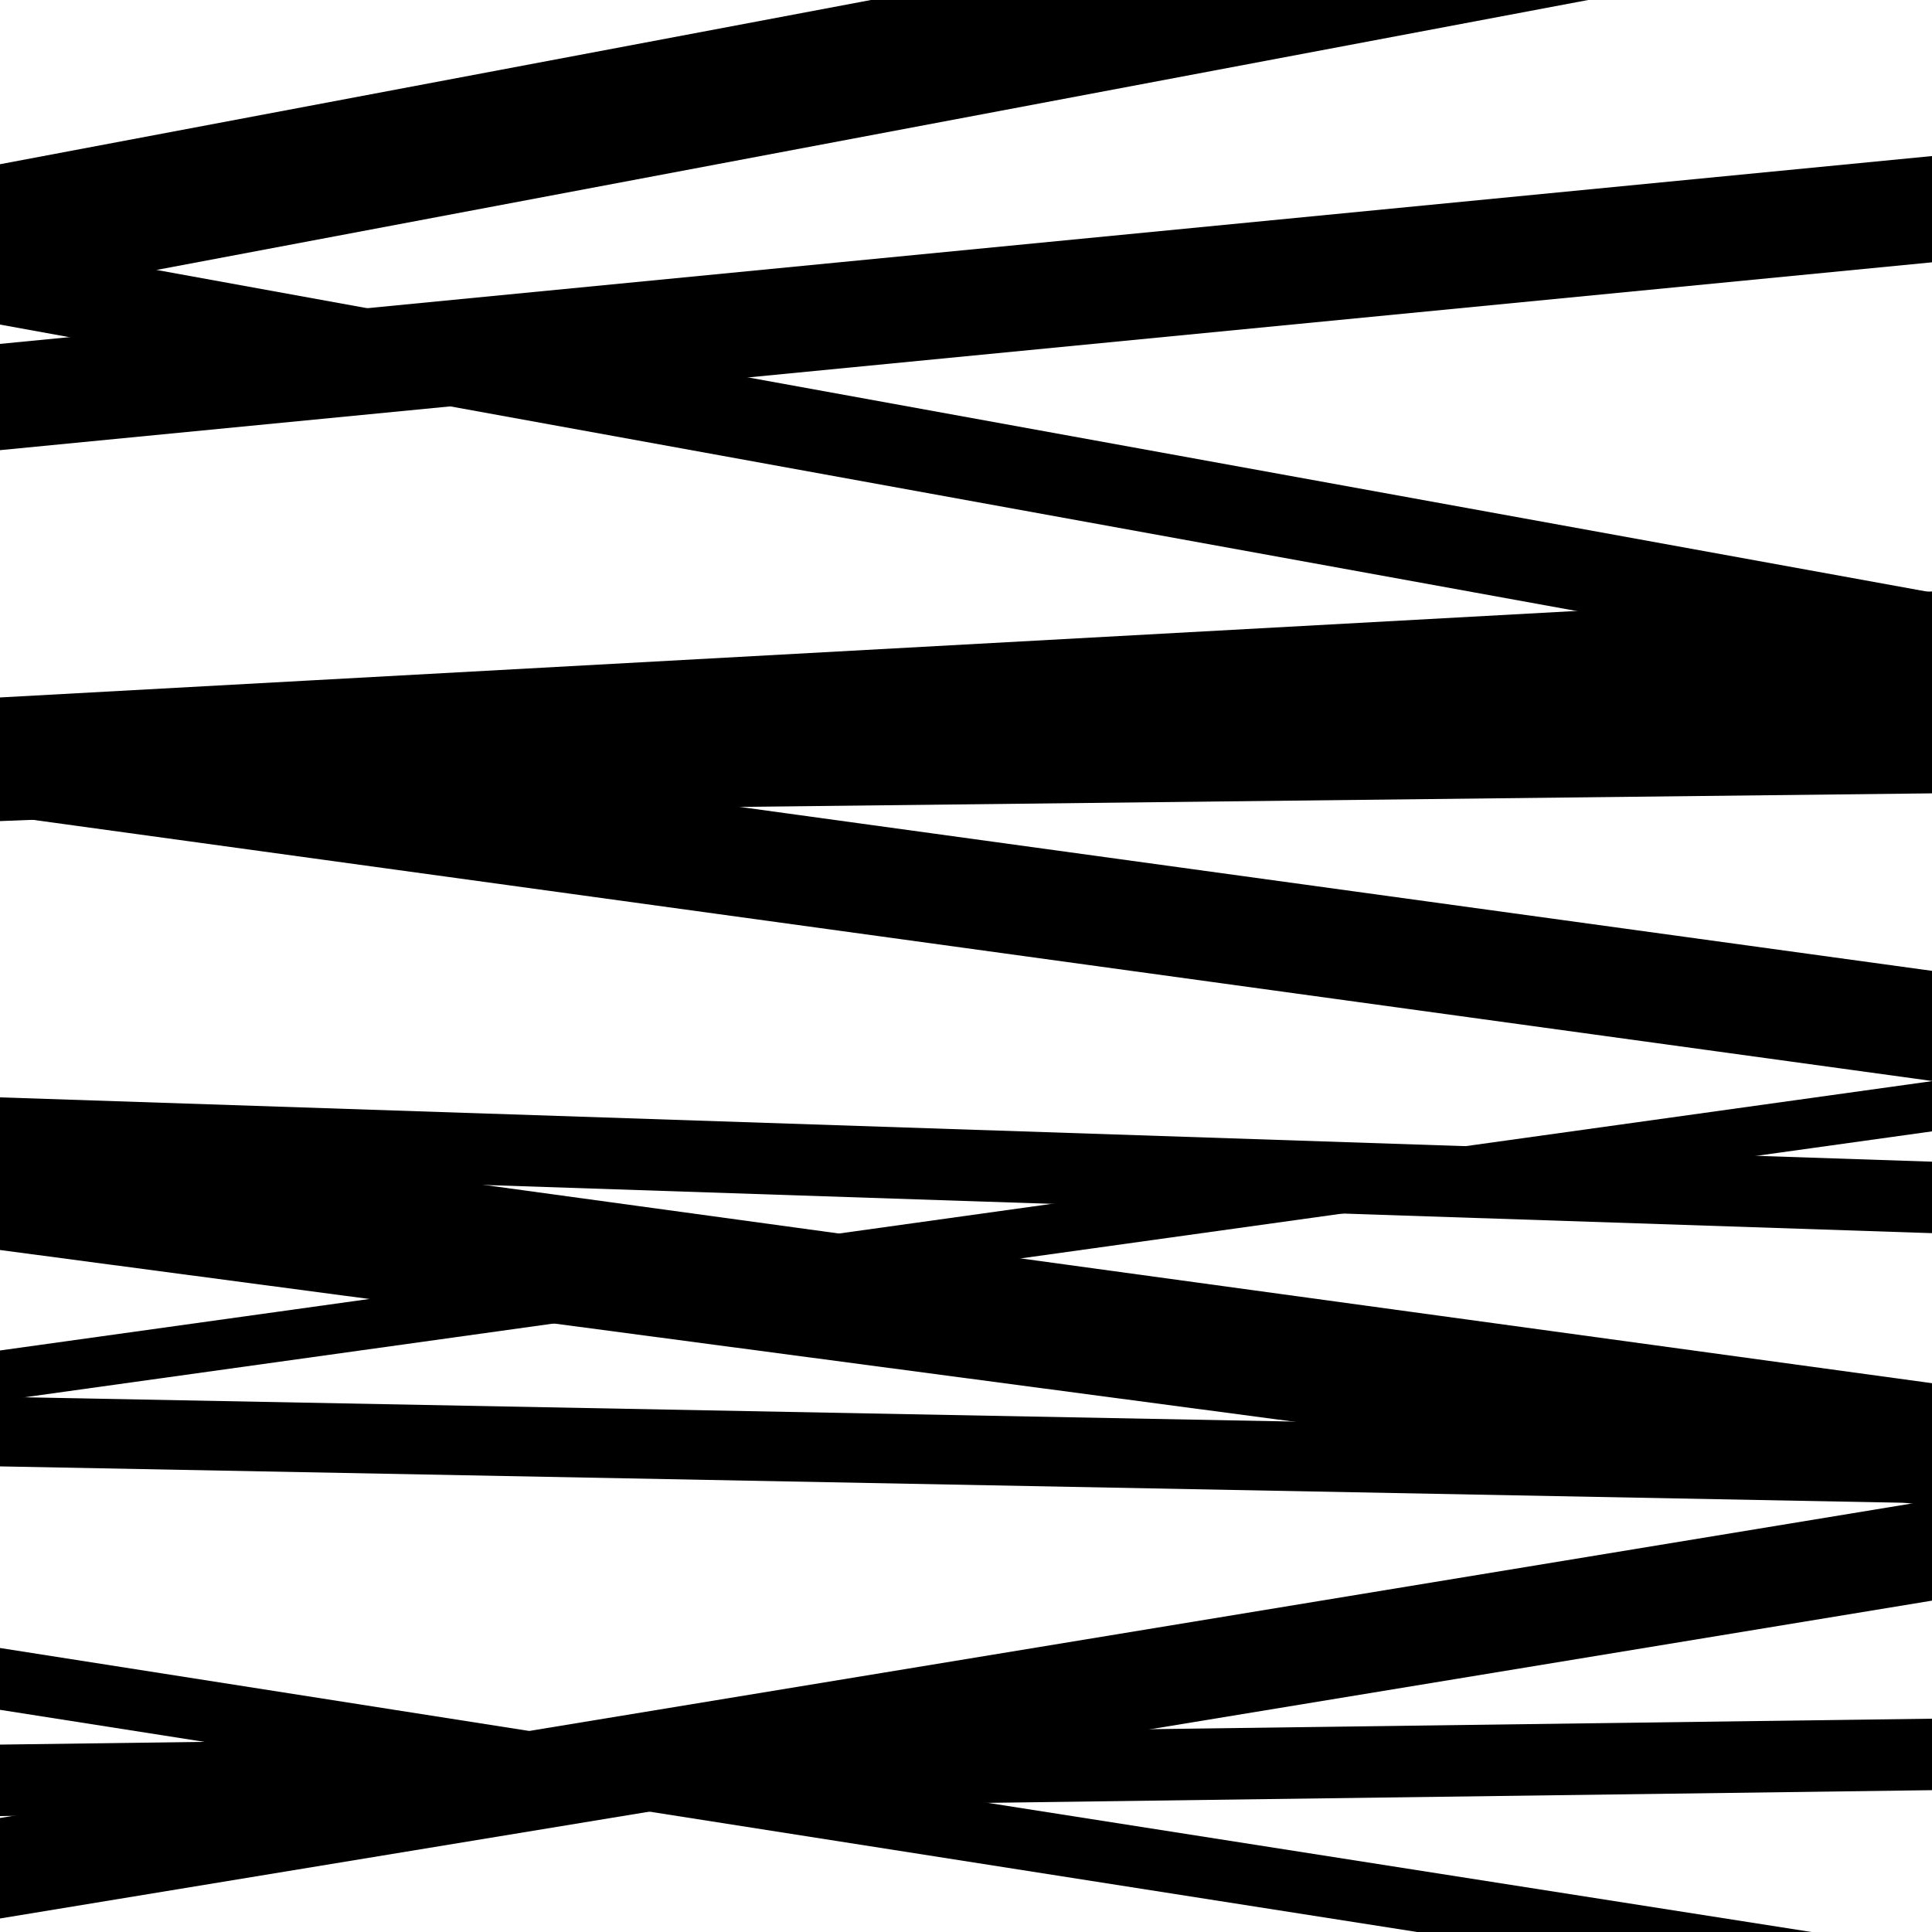
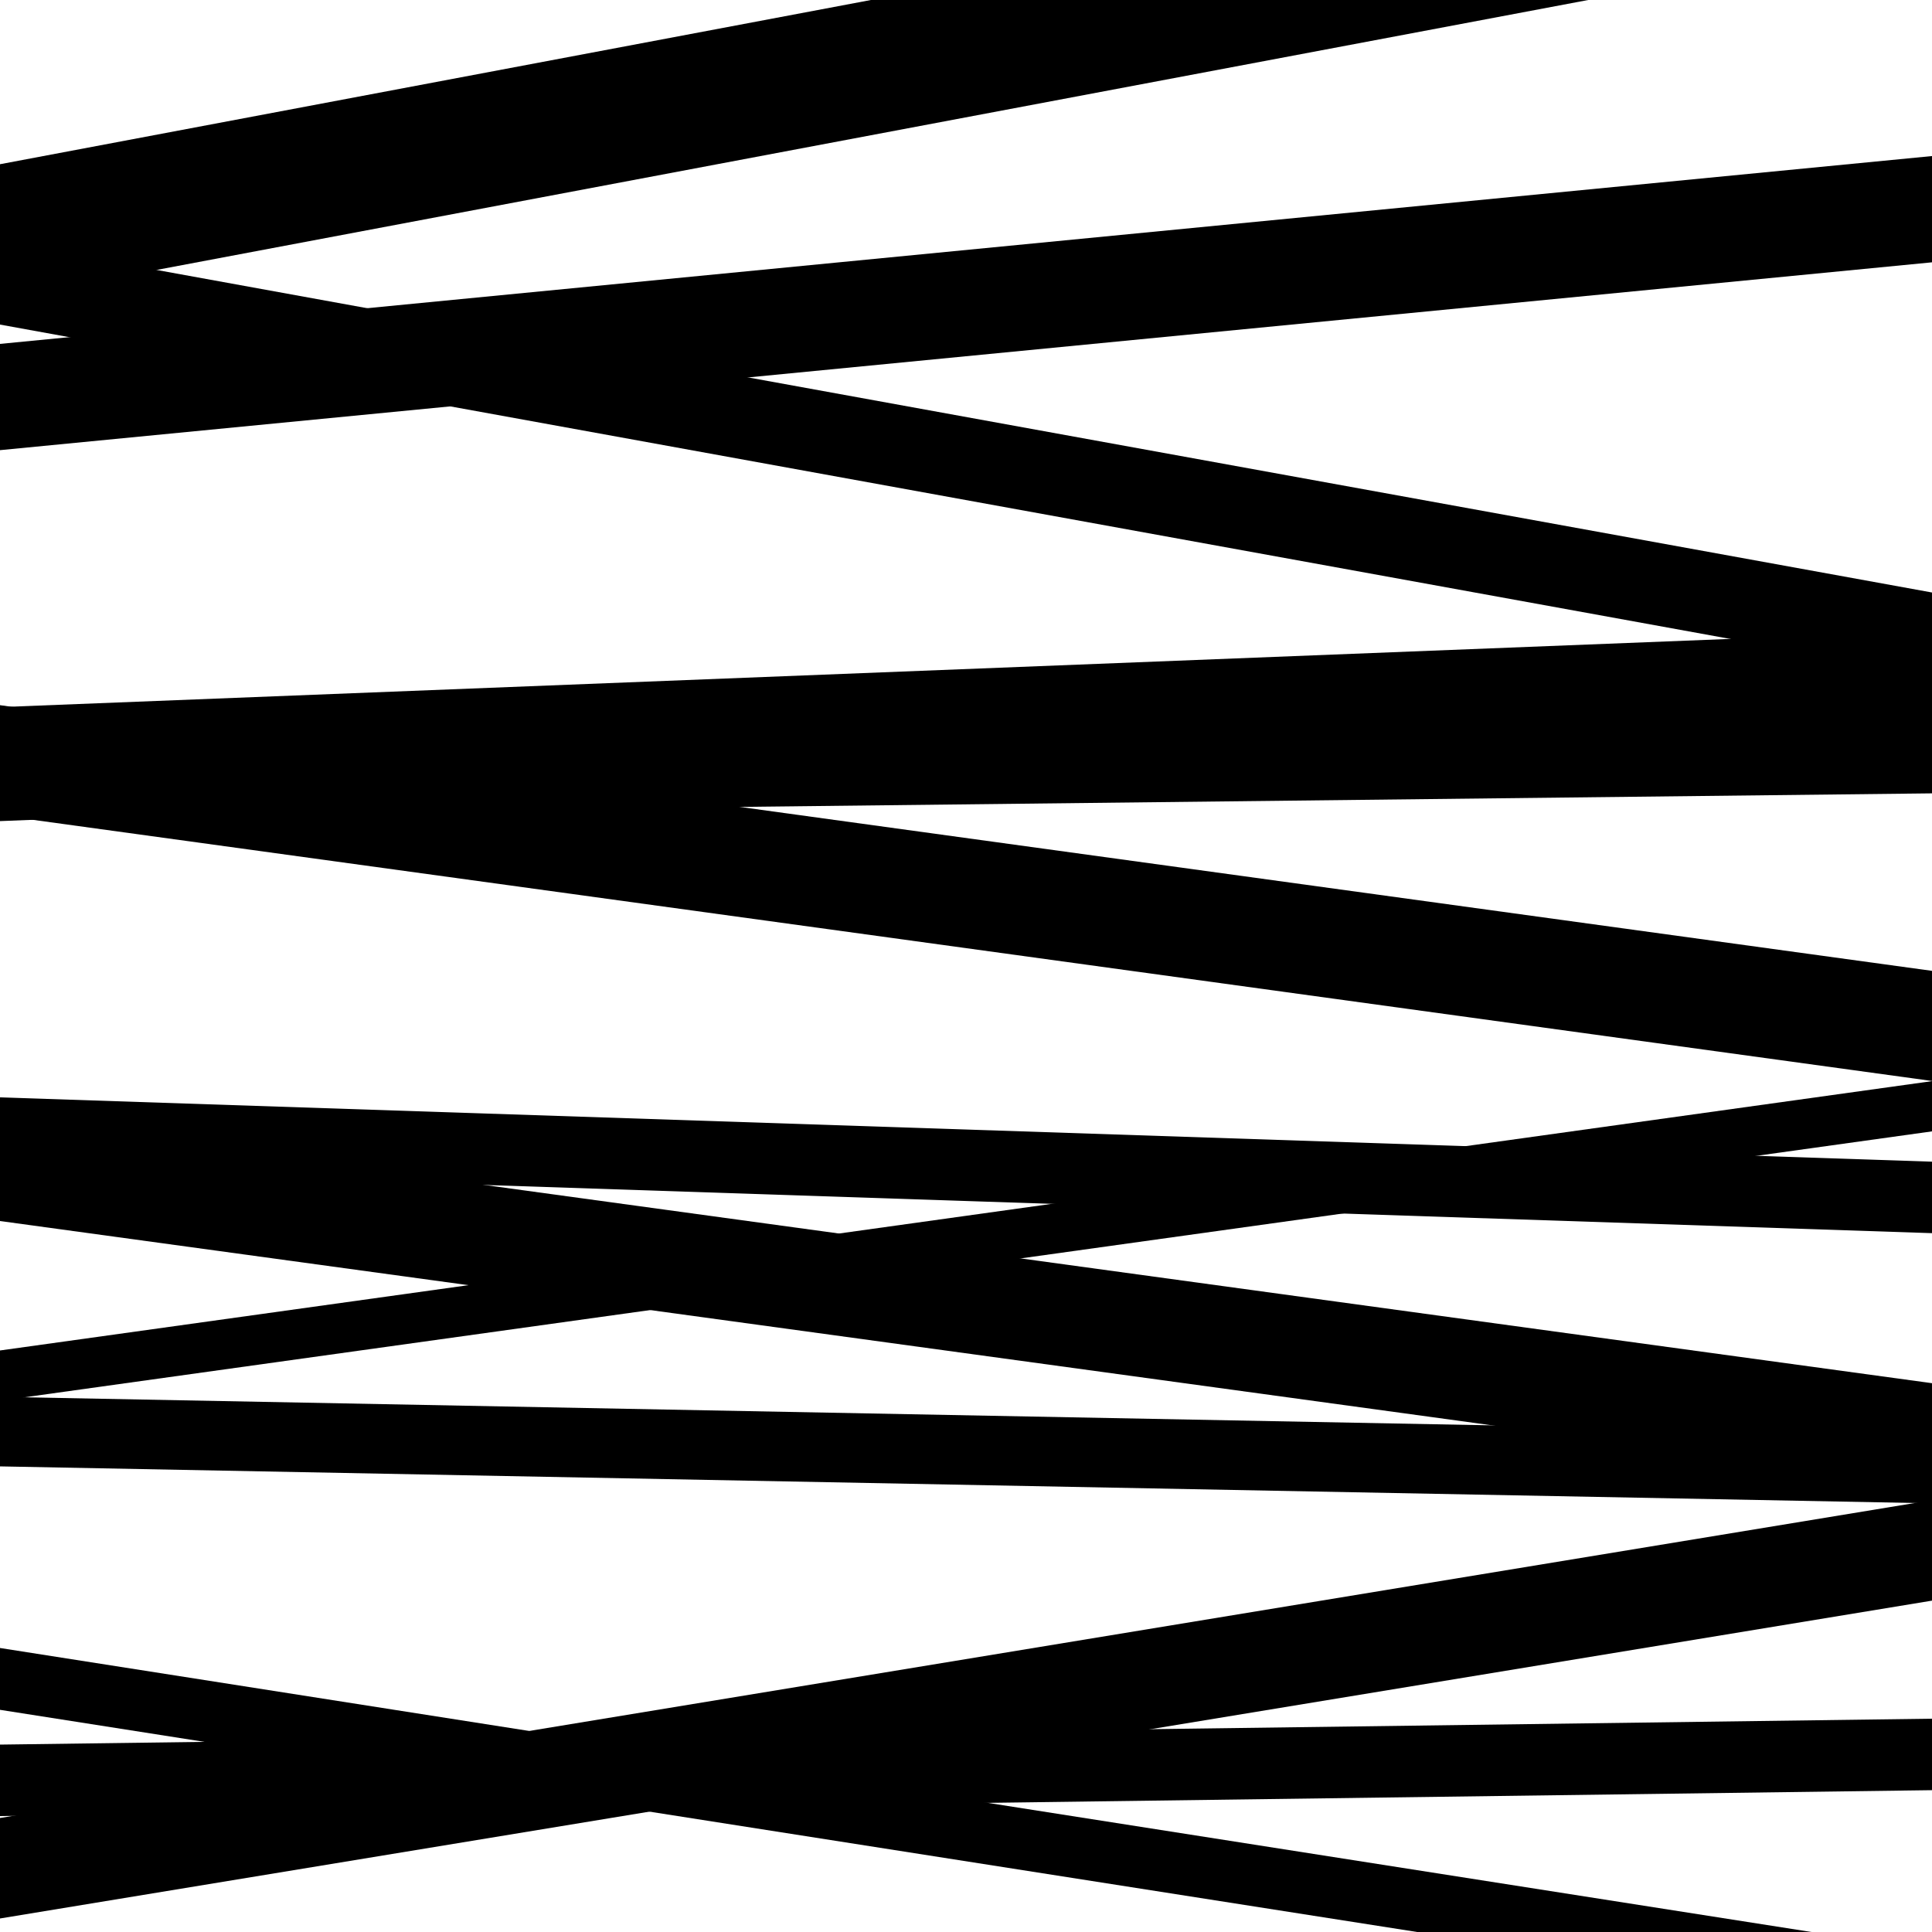
<svg xmlns="http://www.w3.org/2000/svg" viewBox="0 0 1000 1000" height="1000" width="1000">
  <rect x="0" y="0" width="1000" height="1000" fill="#ffffff" />
-   <path opacity="0.8" d="M 0 407 L 1000 352.13 L 1000 306.13 L 0 361 Z" fill="hsl(132, 15%, 50%)" />
  <path opacity="0.8" d="M 0 632 L 1000 768.939 L 1000 715.939 L 0 579 Z" fill="hsl(137, 25%, 70%)" />
  <path opacity="0.8" d="M 0 885 L 1000 1041.779 L 1000 1009.779 L 0 853 Z" fill="hsl(142, 30%, 90%)" />
  <path opacity="0.8" d="M 0 168 L 1000 349.677 L 1000 306.677 L 0 125 Z" fill="hsl(127, 10%, 30%)" />
  <path opacity="0.8" d="M 0 422 L 1000 410.641 L 1000 373.641 L 0 385 Z" fill="hsl(132, 15%, 50%)" />
-   <path opacity="0.8" d="M 0 647 L 1000 779.668 L 1000 742.668 L 0 610 Z" fill="hsl(137, 25%, 70%)" />
  <path opacity="0.8" d="M 0 940 L 1000 926.591 L 1000 889.591 L 0 903 Z" fill="hsl(142, 30%, 90%)" />
  <path opacity="0.8" d="M 0 155 L 1000 -33.558 L 1000 -103.558 L 0 85 Z" fill="hsl(127, 10%, 30%)" />
  <path opacity="0.8" d="M 0 422 L 1000 559.511 L 1000 502.511 L 0 365 Z" fill="hsl(132, 15%, 50%)" />
  <path opacity="0.8" d="M 0 605 L 1000 638.281 L 1000 601.281 L 0 568 Z" fill="hsl(137, 25%, 70%)" />
  <path opacity="0.8" d="M 0 759 L 1000 778.12 L 1000 742.12 L 0 723 Z" fill="hsl(142, 30%, 90%)" />
  <path opacity="0.8" d="M 0 993 L 1000 828.487 L 1000 776.487 L 0 941 Z" fill="hsl(127, 10%, 30%)" />
  <path opacity="0.8" d="M 0 233 L 1000 135.775 L 1000 80.775 L 0 178 Z" fill="hsl(132, 15%, 50%)" />
  <path opacity="0.8" d="M 0 425 L 1000 385.584 L 1000 326.584 L 0 366 Z" fill="hsl(137, 25%, 70%)" />
  <path opacity="0.8" d="M 0 725 L 1000 585.594 L 1000 559.594 L 0 699 Z" fill="hsl(142, 30%, 90%)" />
</svg>